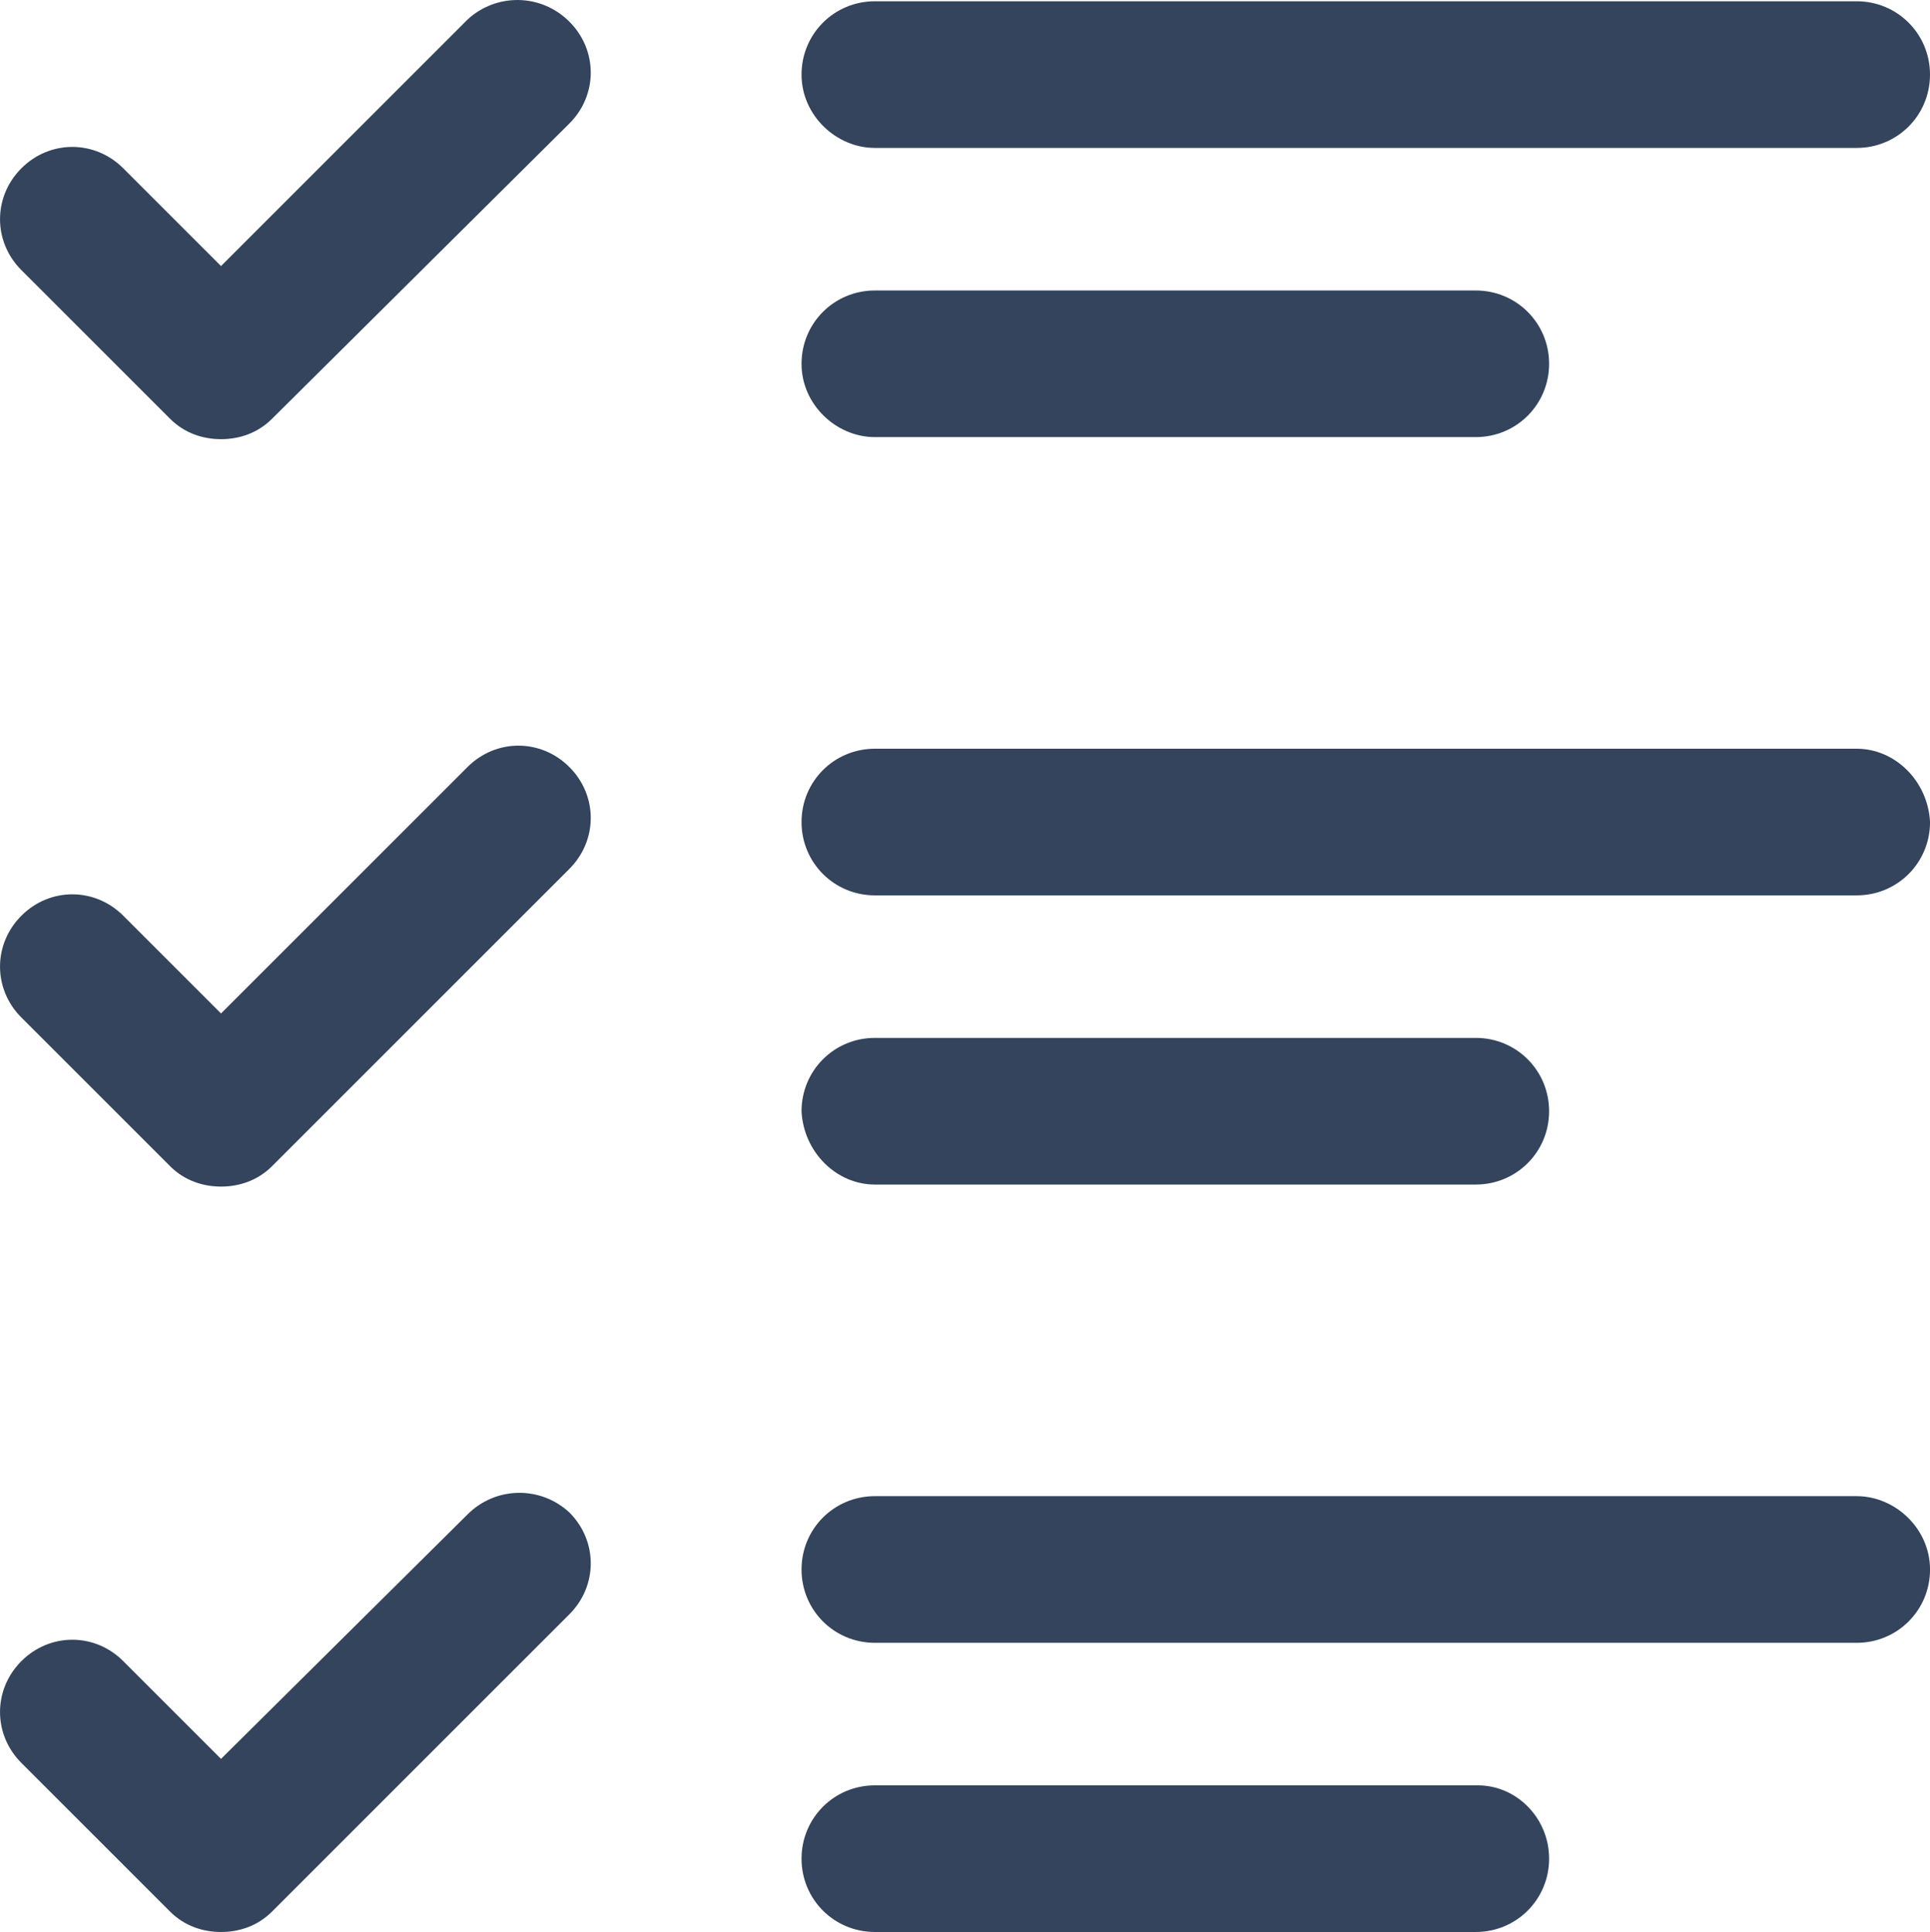
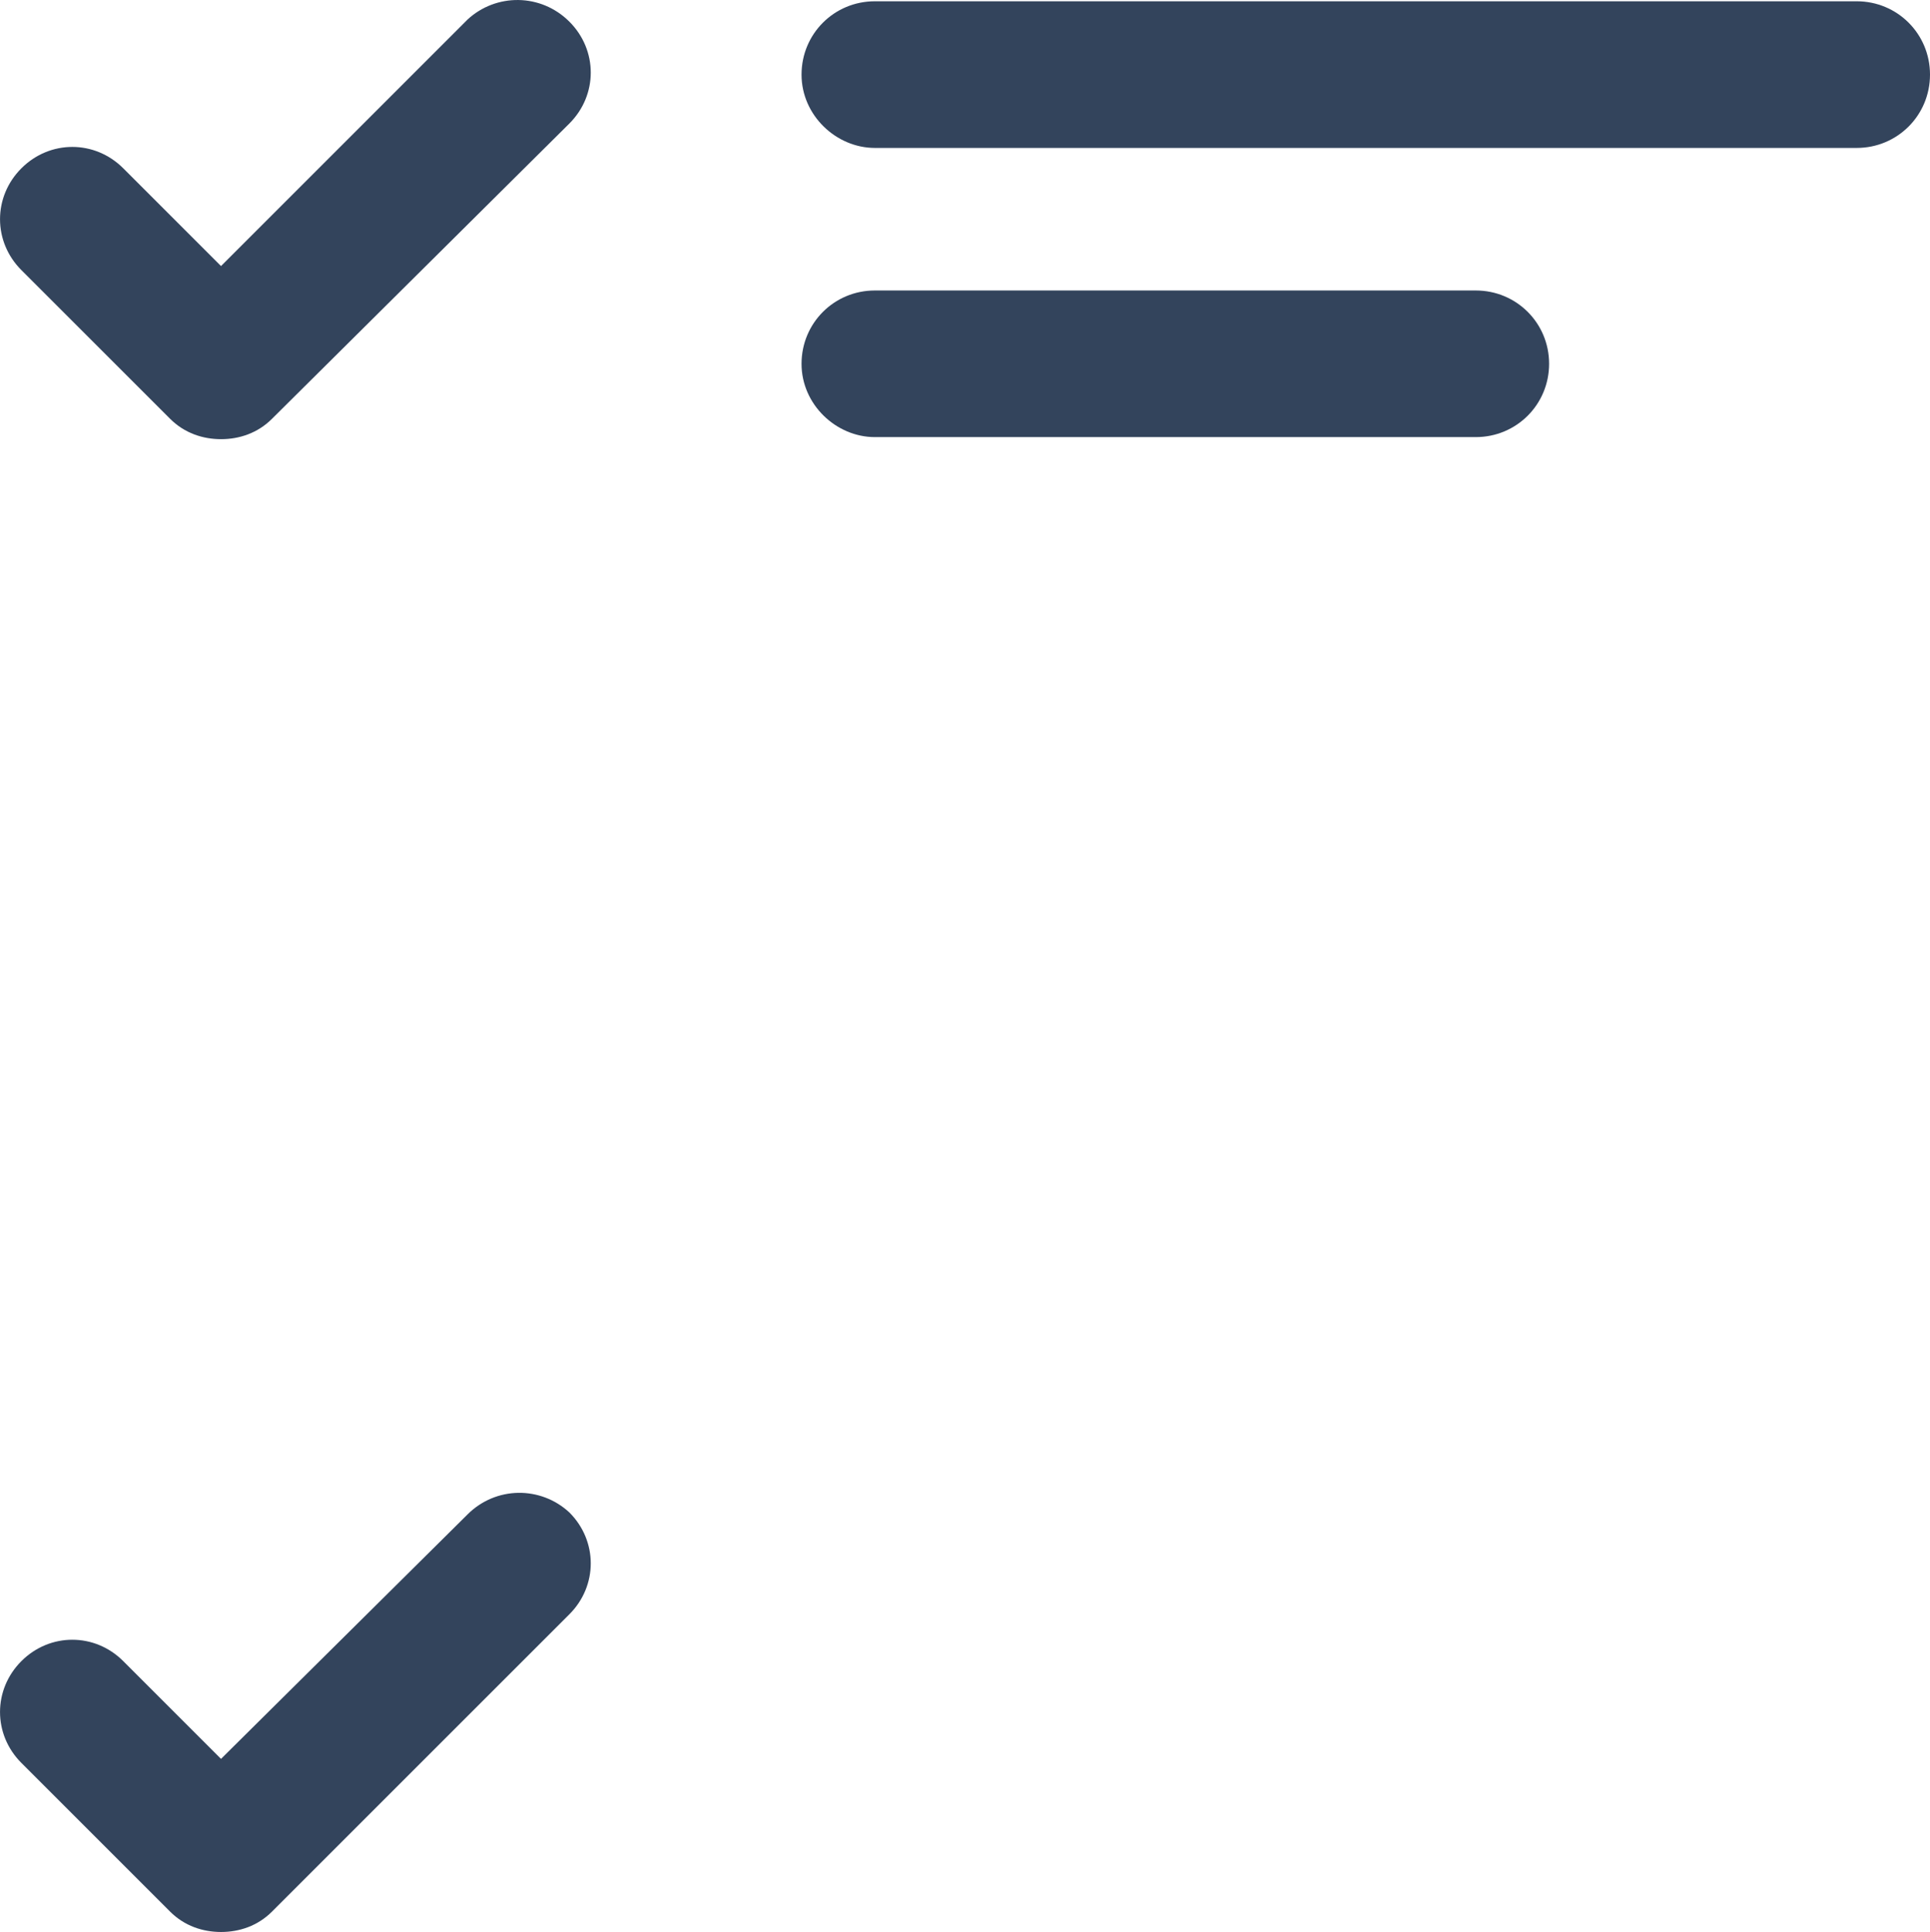
<svg xmlns="http://www.w3.org/2000/svg" version="1.1" id="Layer_1" x="0px" y="0px" viewBox="0 0 56 56.067" style="enable-background:new 0 0 56 56.067;" xml:space="preserve">
  <style type="text/css">
	.st0{fill:#33445C;}
</style>
  <g>
    <path class="st0" d="M25.385,4.293h28.488C55.054,4.293,56,3.347,56,2.165s-0.946-2.128-2.128-2.128H25.385   c-1.182,0-2.128,0.946-2.128,2.128S24.262,4.293,25.385,4.293z" />
    <path class="st0" d="M25.385,12.685H42.82c1.182,0,2.128-0.946,2.128-2.128S44.002,8.43,42.82,8.43H25.385   c-1.182,0-2.128,0.946-2.128,2.128S24.262,12.685,25.385,12.685z" />
    <path class="st0" d="M13.564,0.569L6.413,7.721L3.576,4.884c-0.827-0.827-2.128-0.827-2.955,0s-0.827,2.128,0,2.955l4.315,4.315   c0.414,0.414,0.946,0.591,1.478,0.591s1.064-0.177,1.478-0.591l8.629-8.57c0.827-0.827,0.827-2.128,0-2.955   C15.692-0.199,14.392-0.199,13.564,0.569z" />
-     <path class="st0" d="M53.872,21.728H25.385c-1.182,0-2.128,0.946-2.128,2.128s0.946,2.128,2.128,2.128h28.488   c1.182,0,2.128-0.946,2.128-2.128C55.941,22.674,54.995,21.728,53.872,21.728z" />
-     <path class="st0" d="M25.385,34.376H42.82c1.182,0,2.128-0.946,2.128-2.128c0-1.182-0.946-2.128-2.128-2.128H25.385   c-1.182,0-2.128,0.946-2.128,2.128C23.316,33.43,24.262,34.376,25.385,34.376z" />
-     <path class="st0" d="M13.564,22.26l-7.151,7.151l-2.837-2.837c-0.827-0.827-2.128-0.827-2.955,0c-0.827,0.827-0.827,2.128,0,2.955   l4.315,4.315c0.414,0.414,0.946,0.591,1.478,0.591s1.064-0.177,1.478-0.591l8.629-8.629c0.827-0.827,0.827-2.128,0-2.955   C15.692,21.432,14.392,21.432,13.564,22.26z" />
-     <path class="st0" d="M53.872,43.419H25.385c-1.182,0-2.128,0.946-2.128,2.128c0,1.182,0.946,2.128,2.128,2.128h28.488   c1.182,0,2.128-0.946,2.128-2.128C56,44.364,54.995,43.419,53.872,43.419z" />
-     <path class="st0" d="M42.879,51.811H25.385c-1.182,0-2.128,0.946-2.128,2.128s0.946,2.128,2.128,2.128H42.82   c1.182,0,2.128-0.946,2.128-2.128S44.002,51.811,42.879,51.811z" />
    <path class="st0" d="M13.564,43.951l-7.151,7.092l-2.837-2.837c-0.827-0.827-2.128-0.827-2.955,0s-0.827,2.128,0,2.955l4.315,4.315   c0.414,0.414,0.946,0.591,1.478,0.591s1.064-0.177,1.478-0.591l8.629-8.629c0.827-0.827,0.827-2.128,0-2.955   C15.692,43.123,14.392,43.123,13.564,43.951z" />
  </g>
</svg>